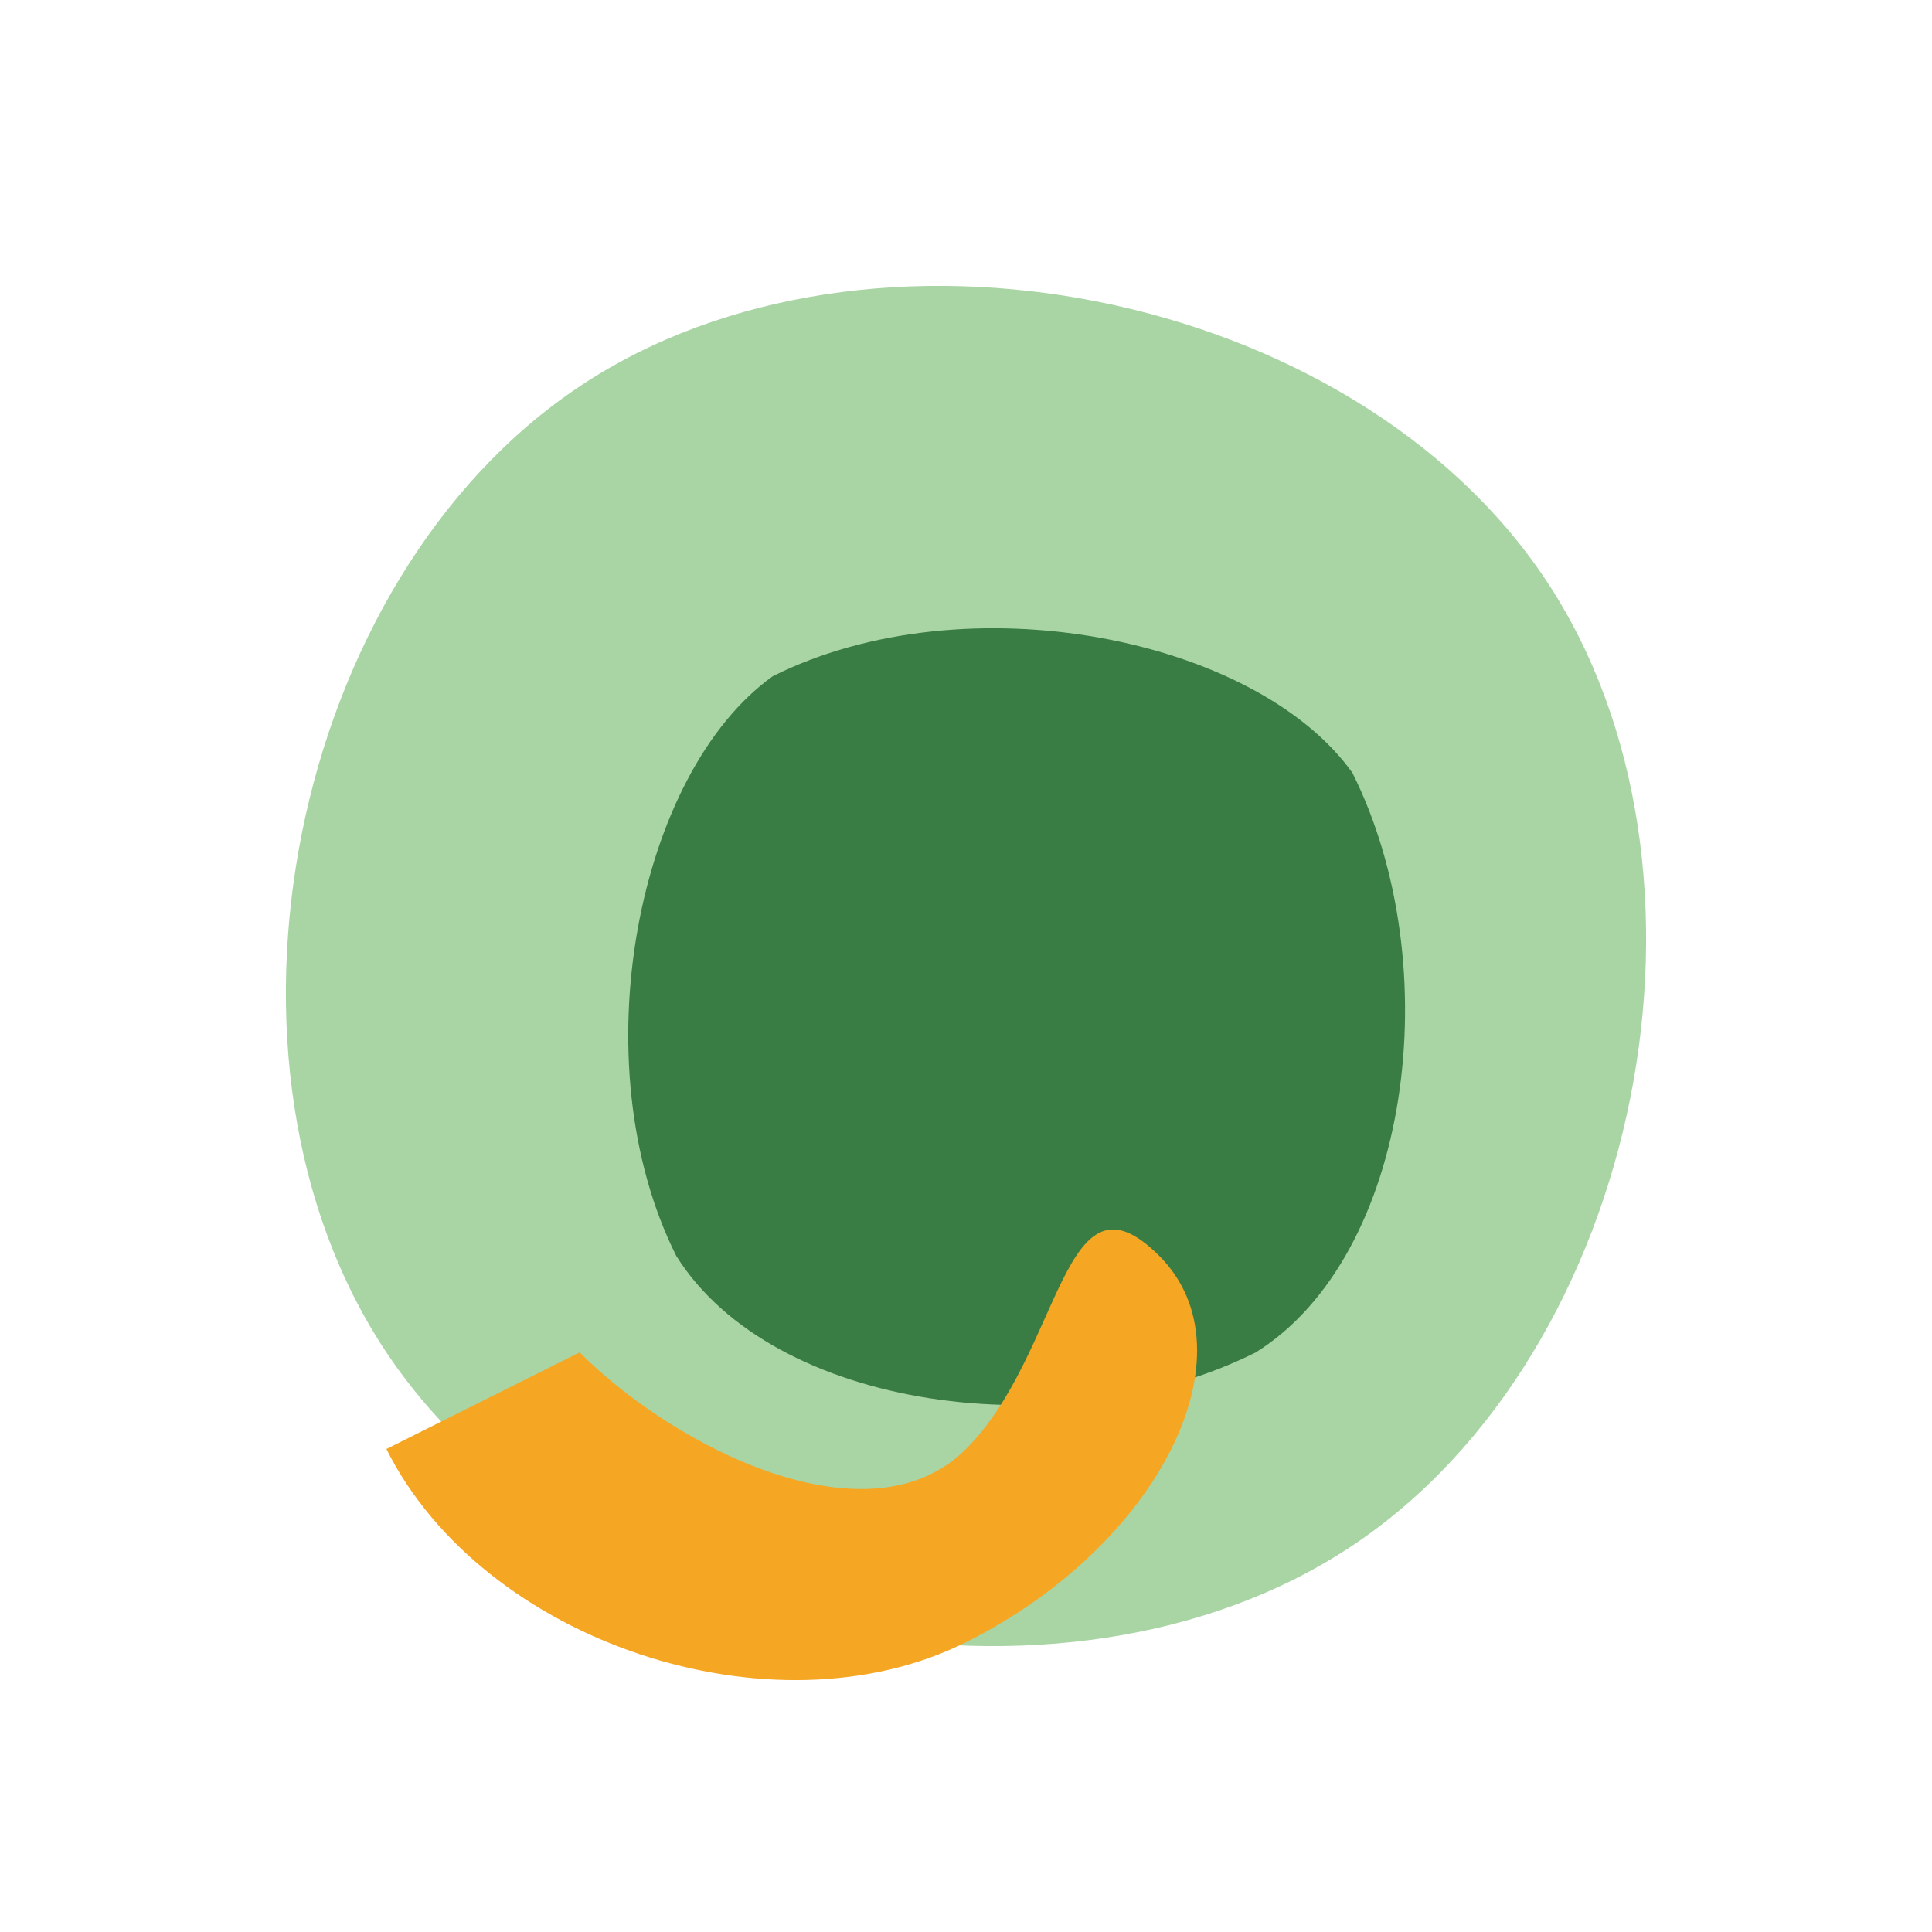
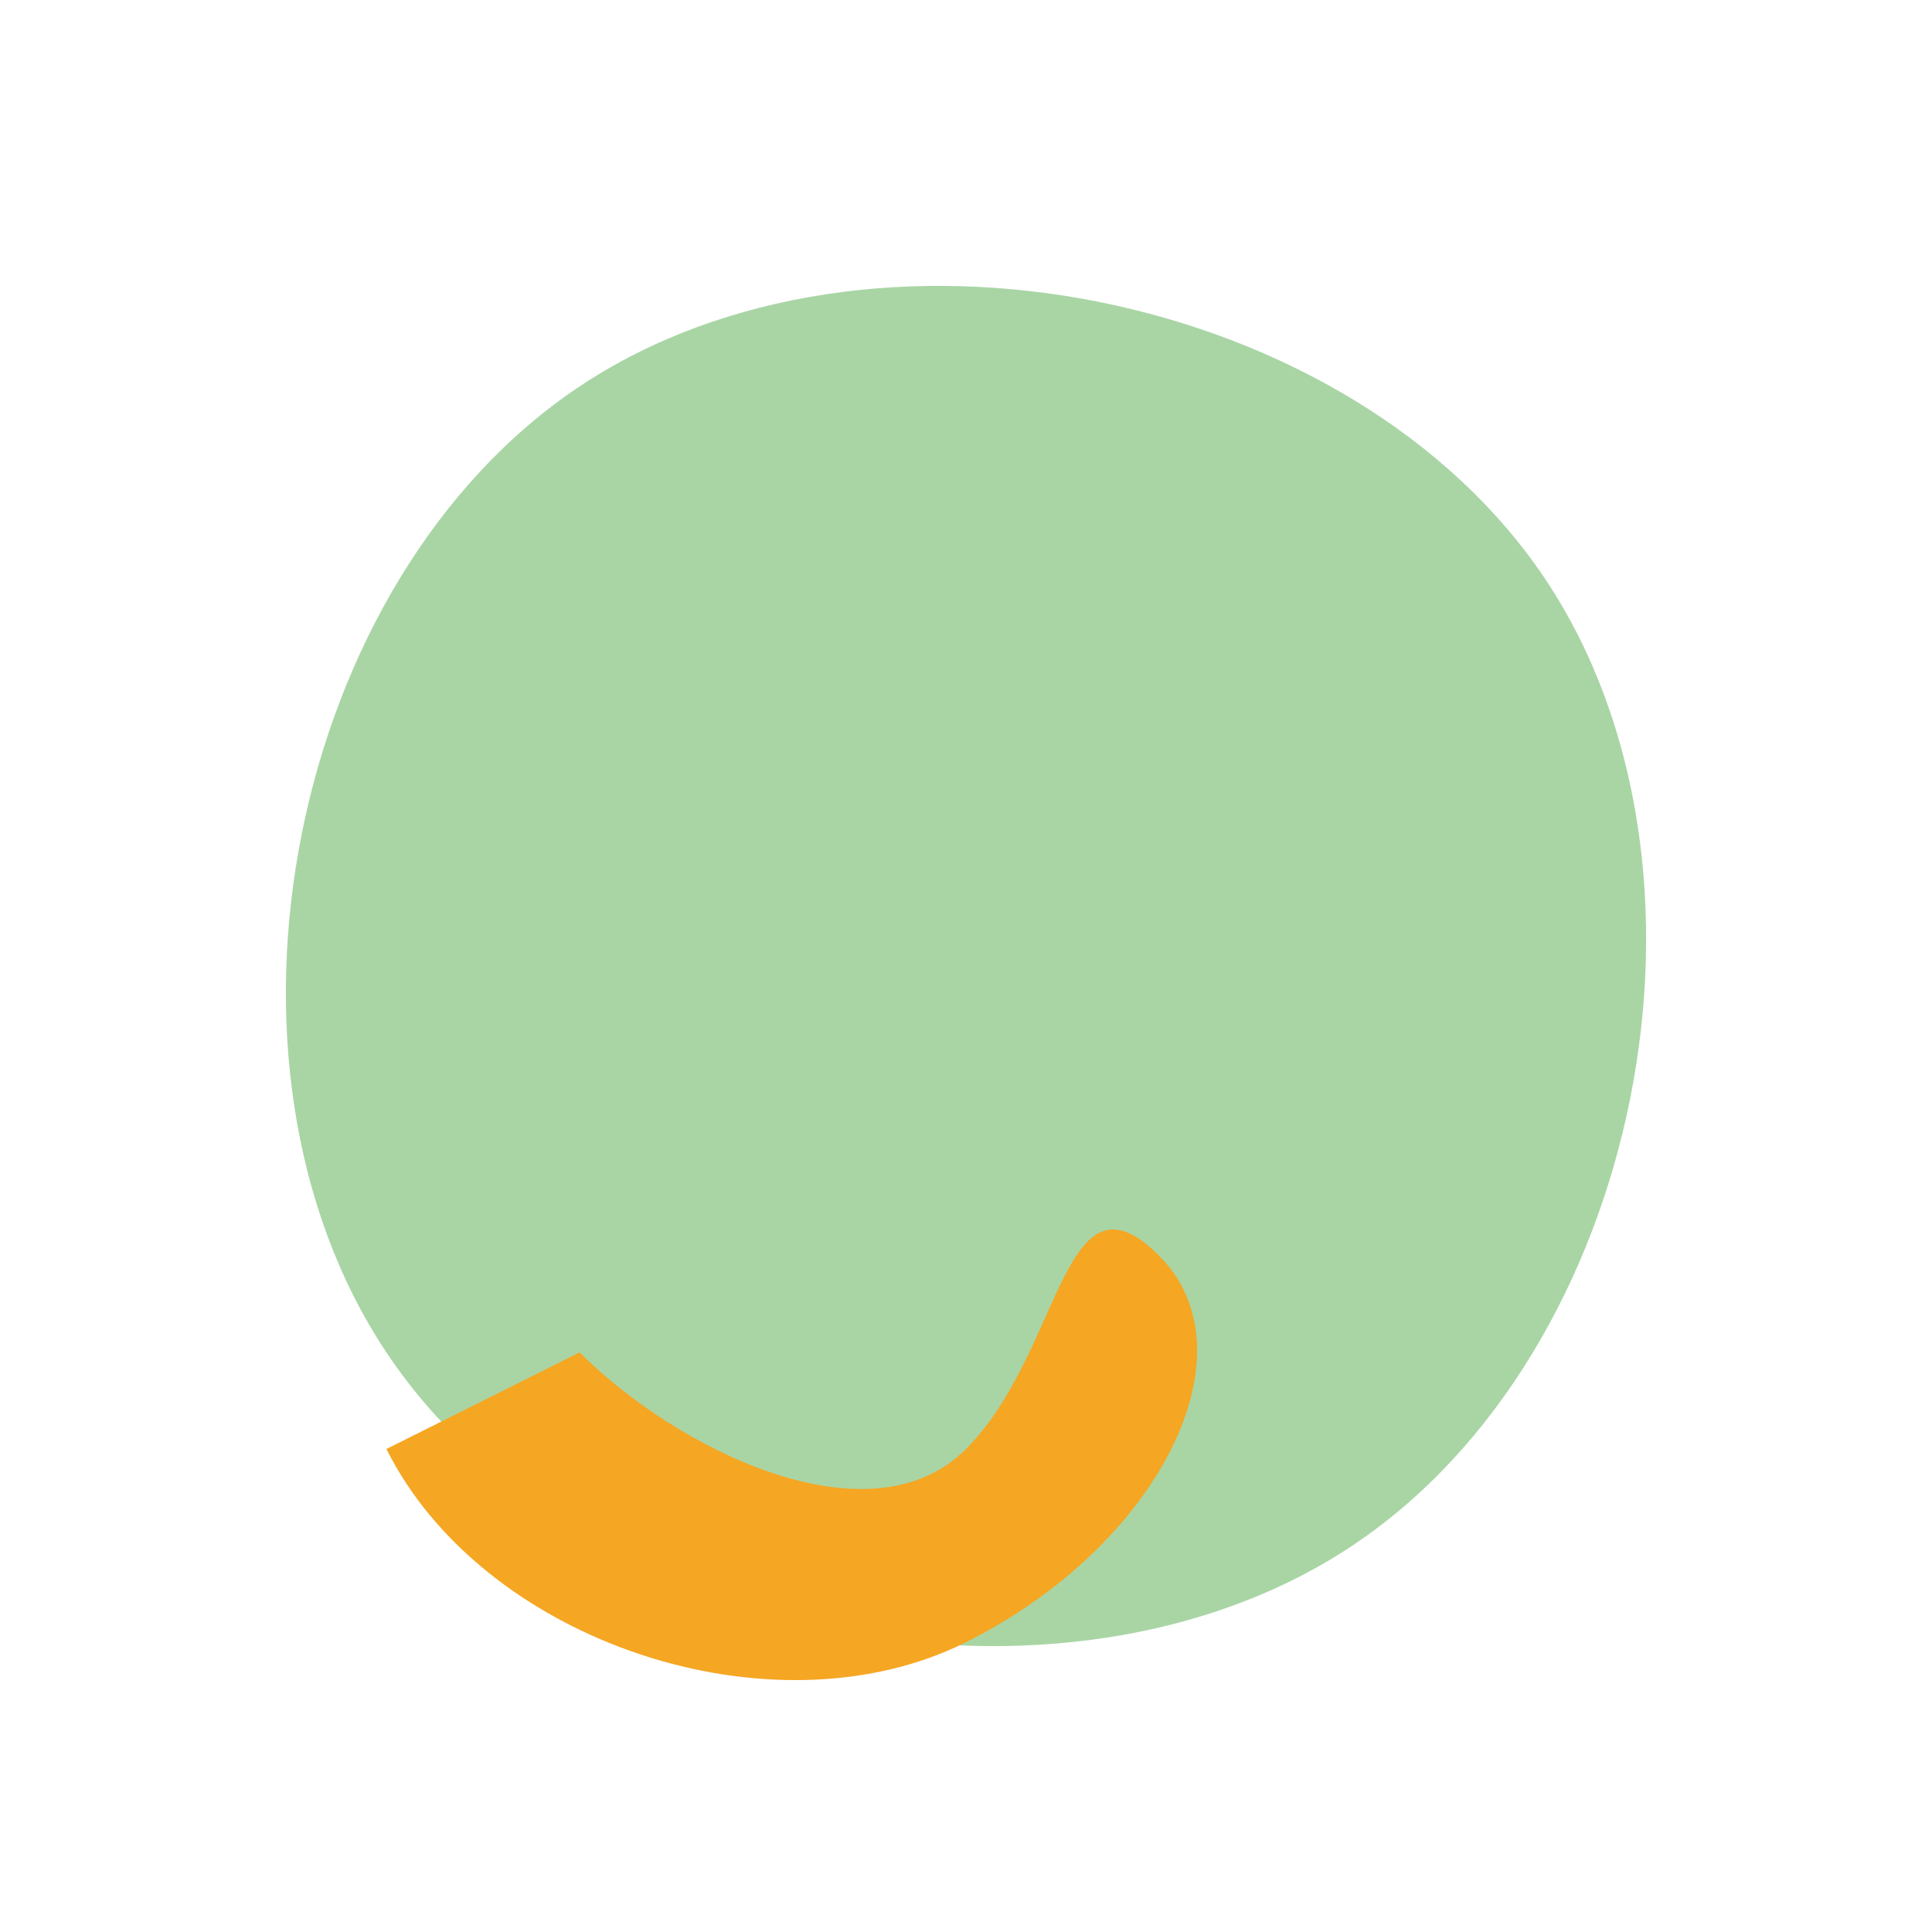
<svg xmlns="http://www.w3.org/2000/svg" viewBox="0 0 100 100">
  <path d="M30,20 C45,10 70,15 80,30 C90,45 85,70 70,80 C55,90 30,85 20,70 C10,55 15,30 30,20 Z" fill="#A9D5A5" />
-   <path d="M40,35 C50,30 65,33 70,40 C75,50 73,65 65,70 C55,75 40,73 35,65 C30,55 33,40 40,35 Z" fill="#3A7D44" />
  <path d="M60,65 C65,70 60,80 50,85 C40,90 25,85 20,75 L30,70 C35,75 45,80 50,75 C55,70 55,60 60,65 Z" fill="#F5A623" />
</svg>